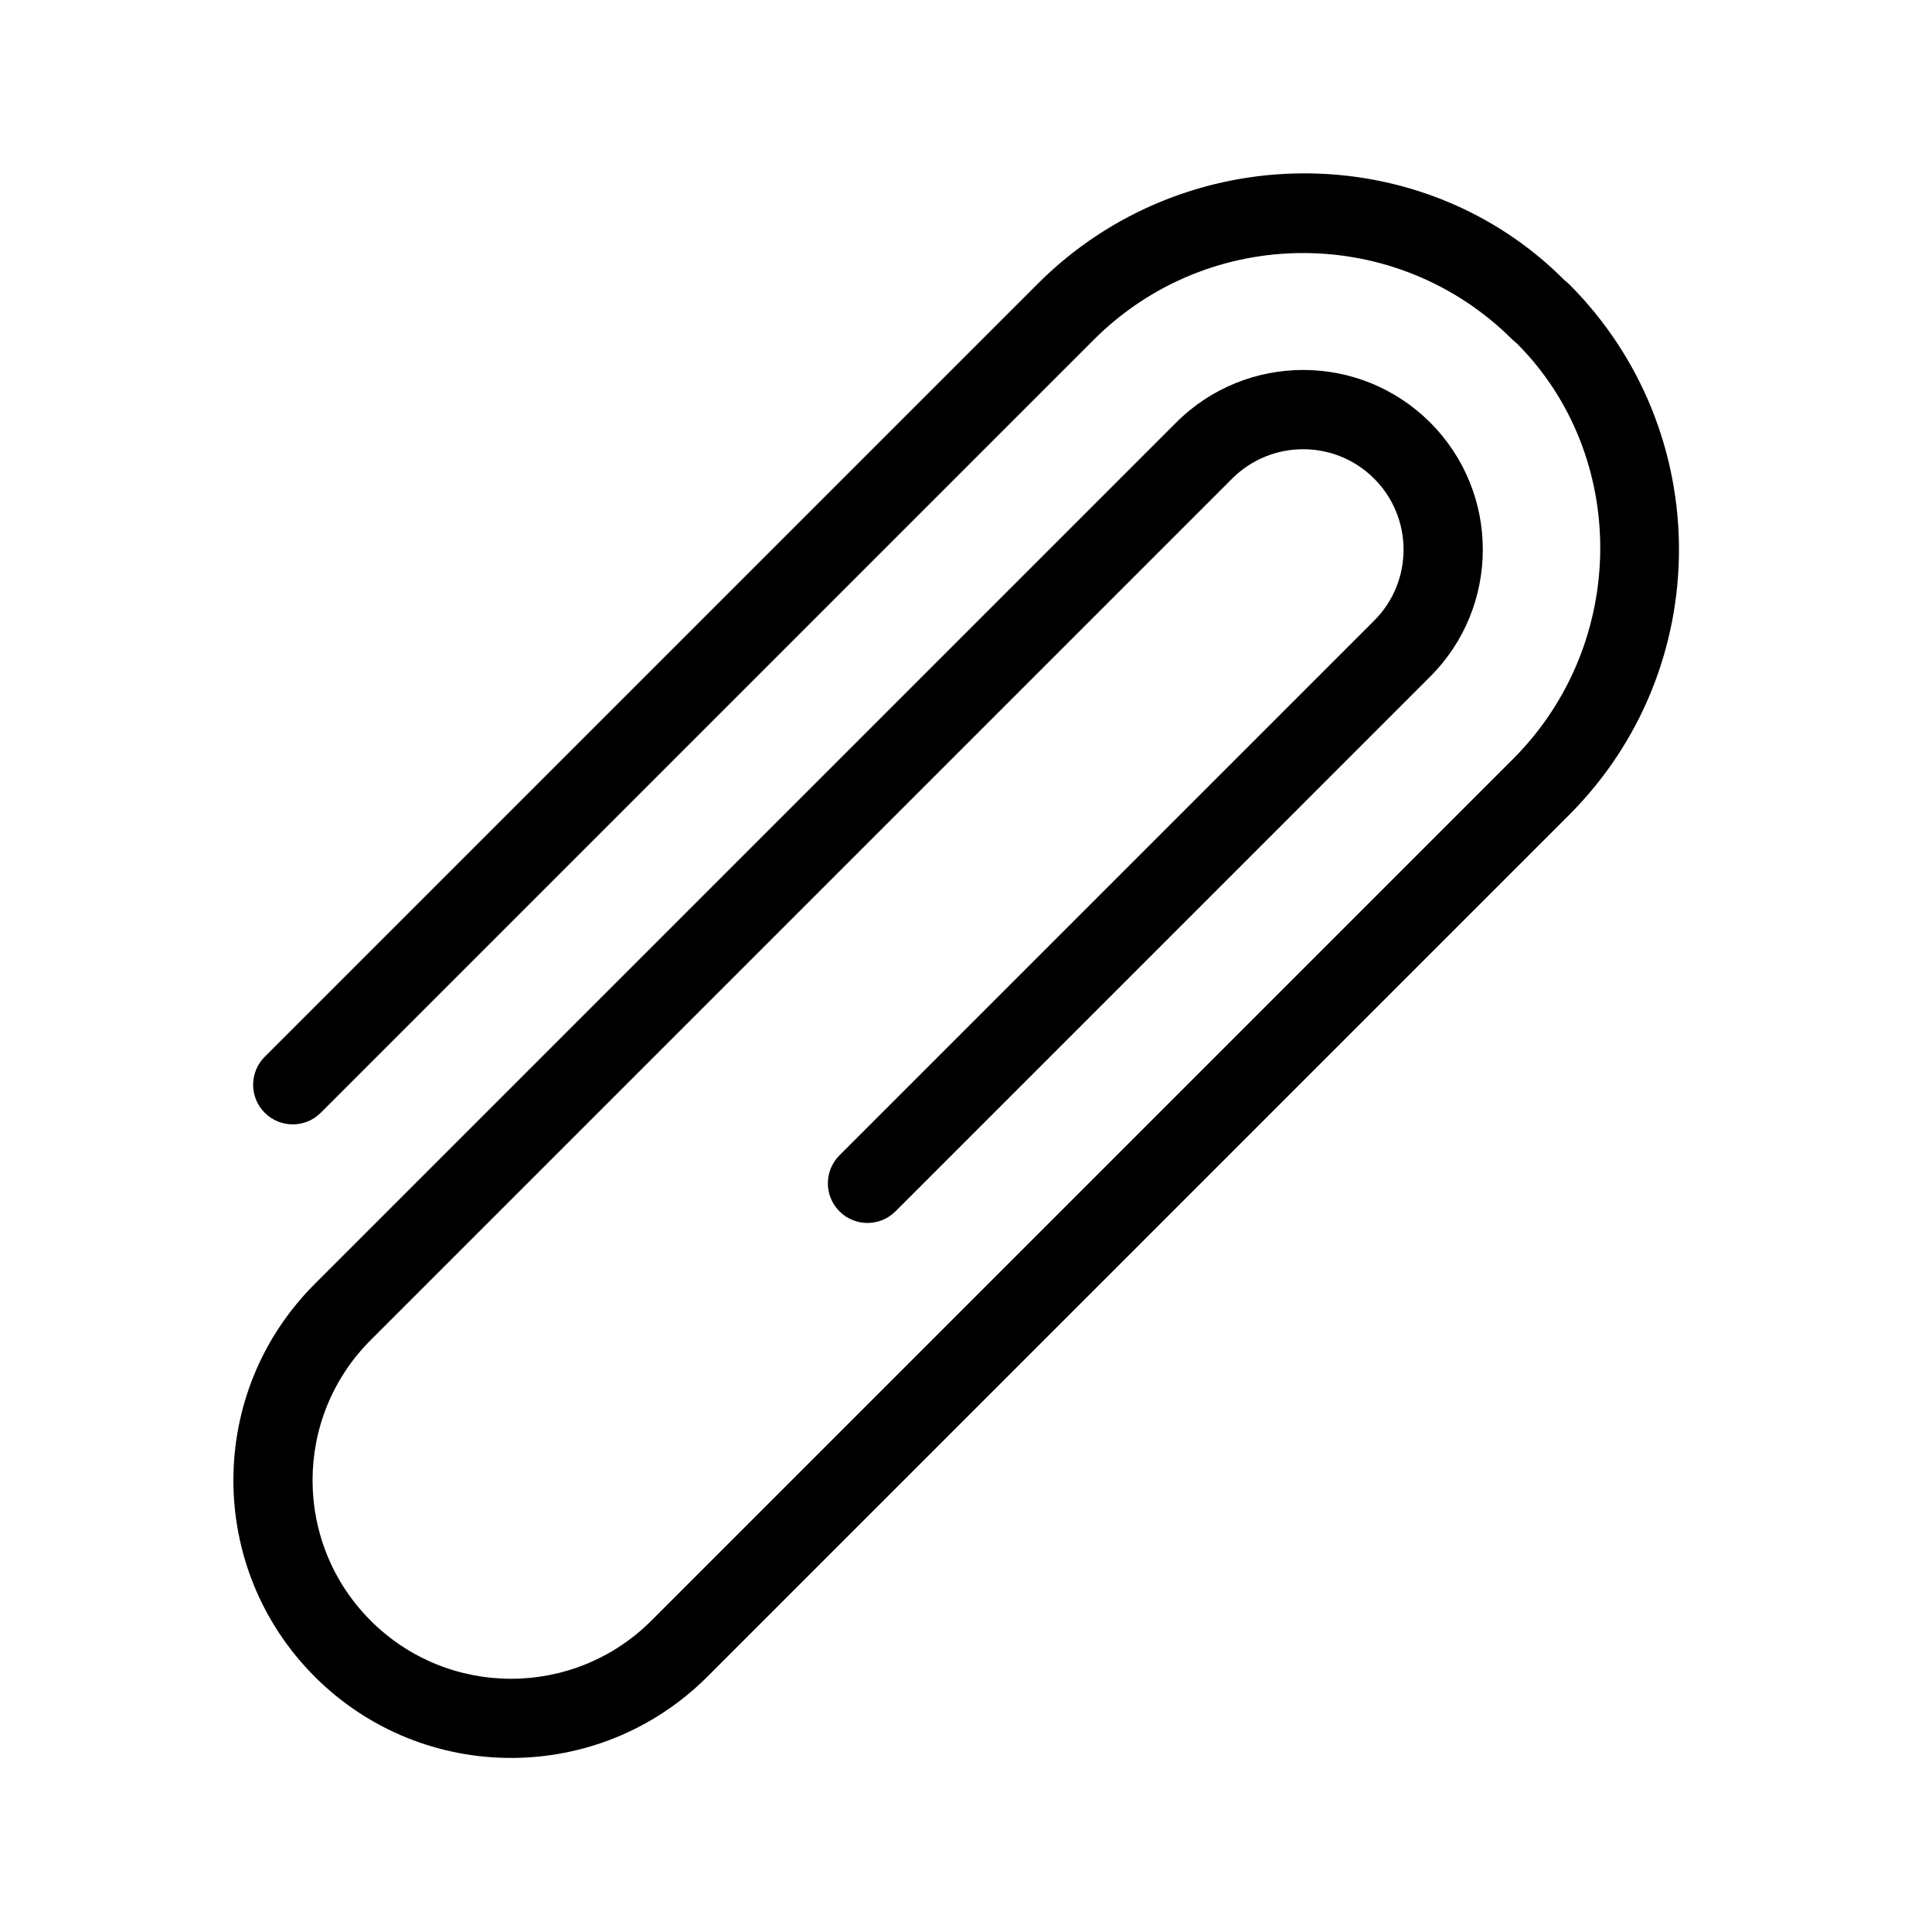
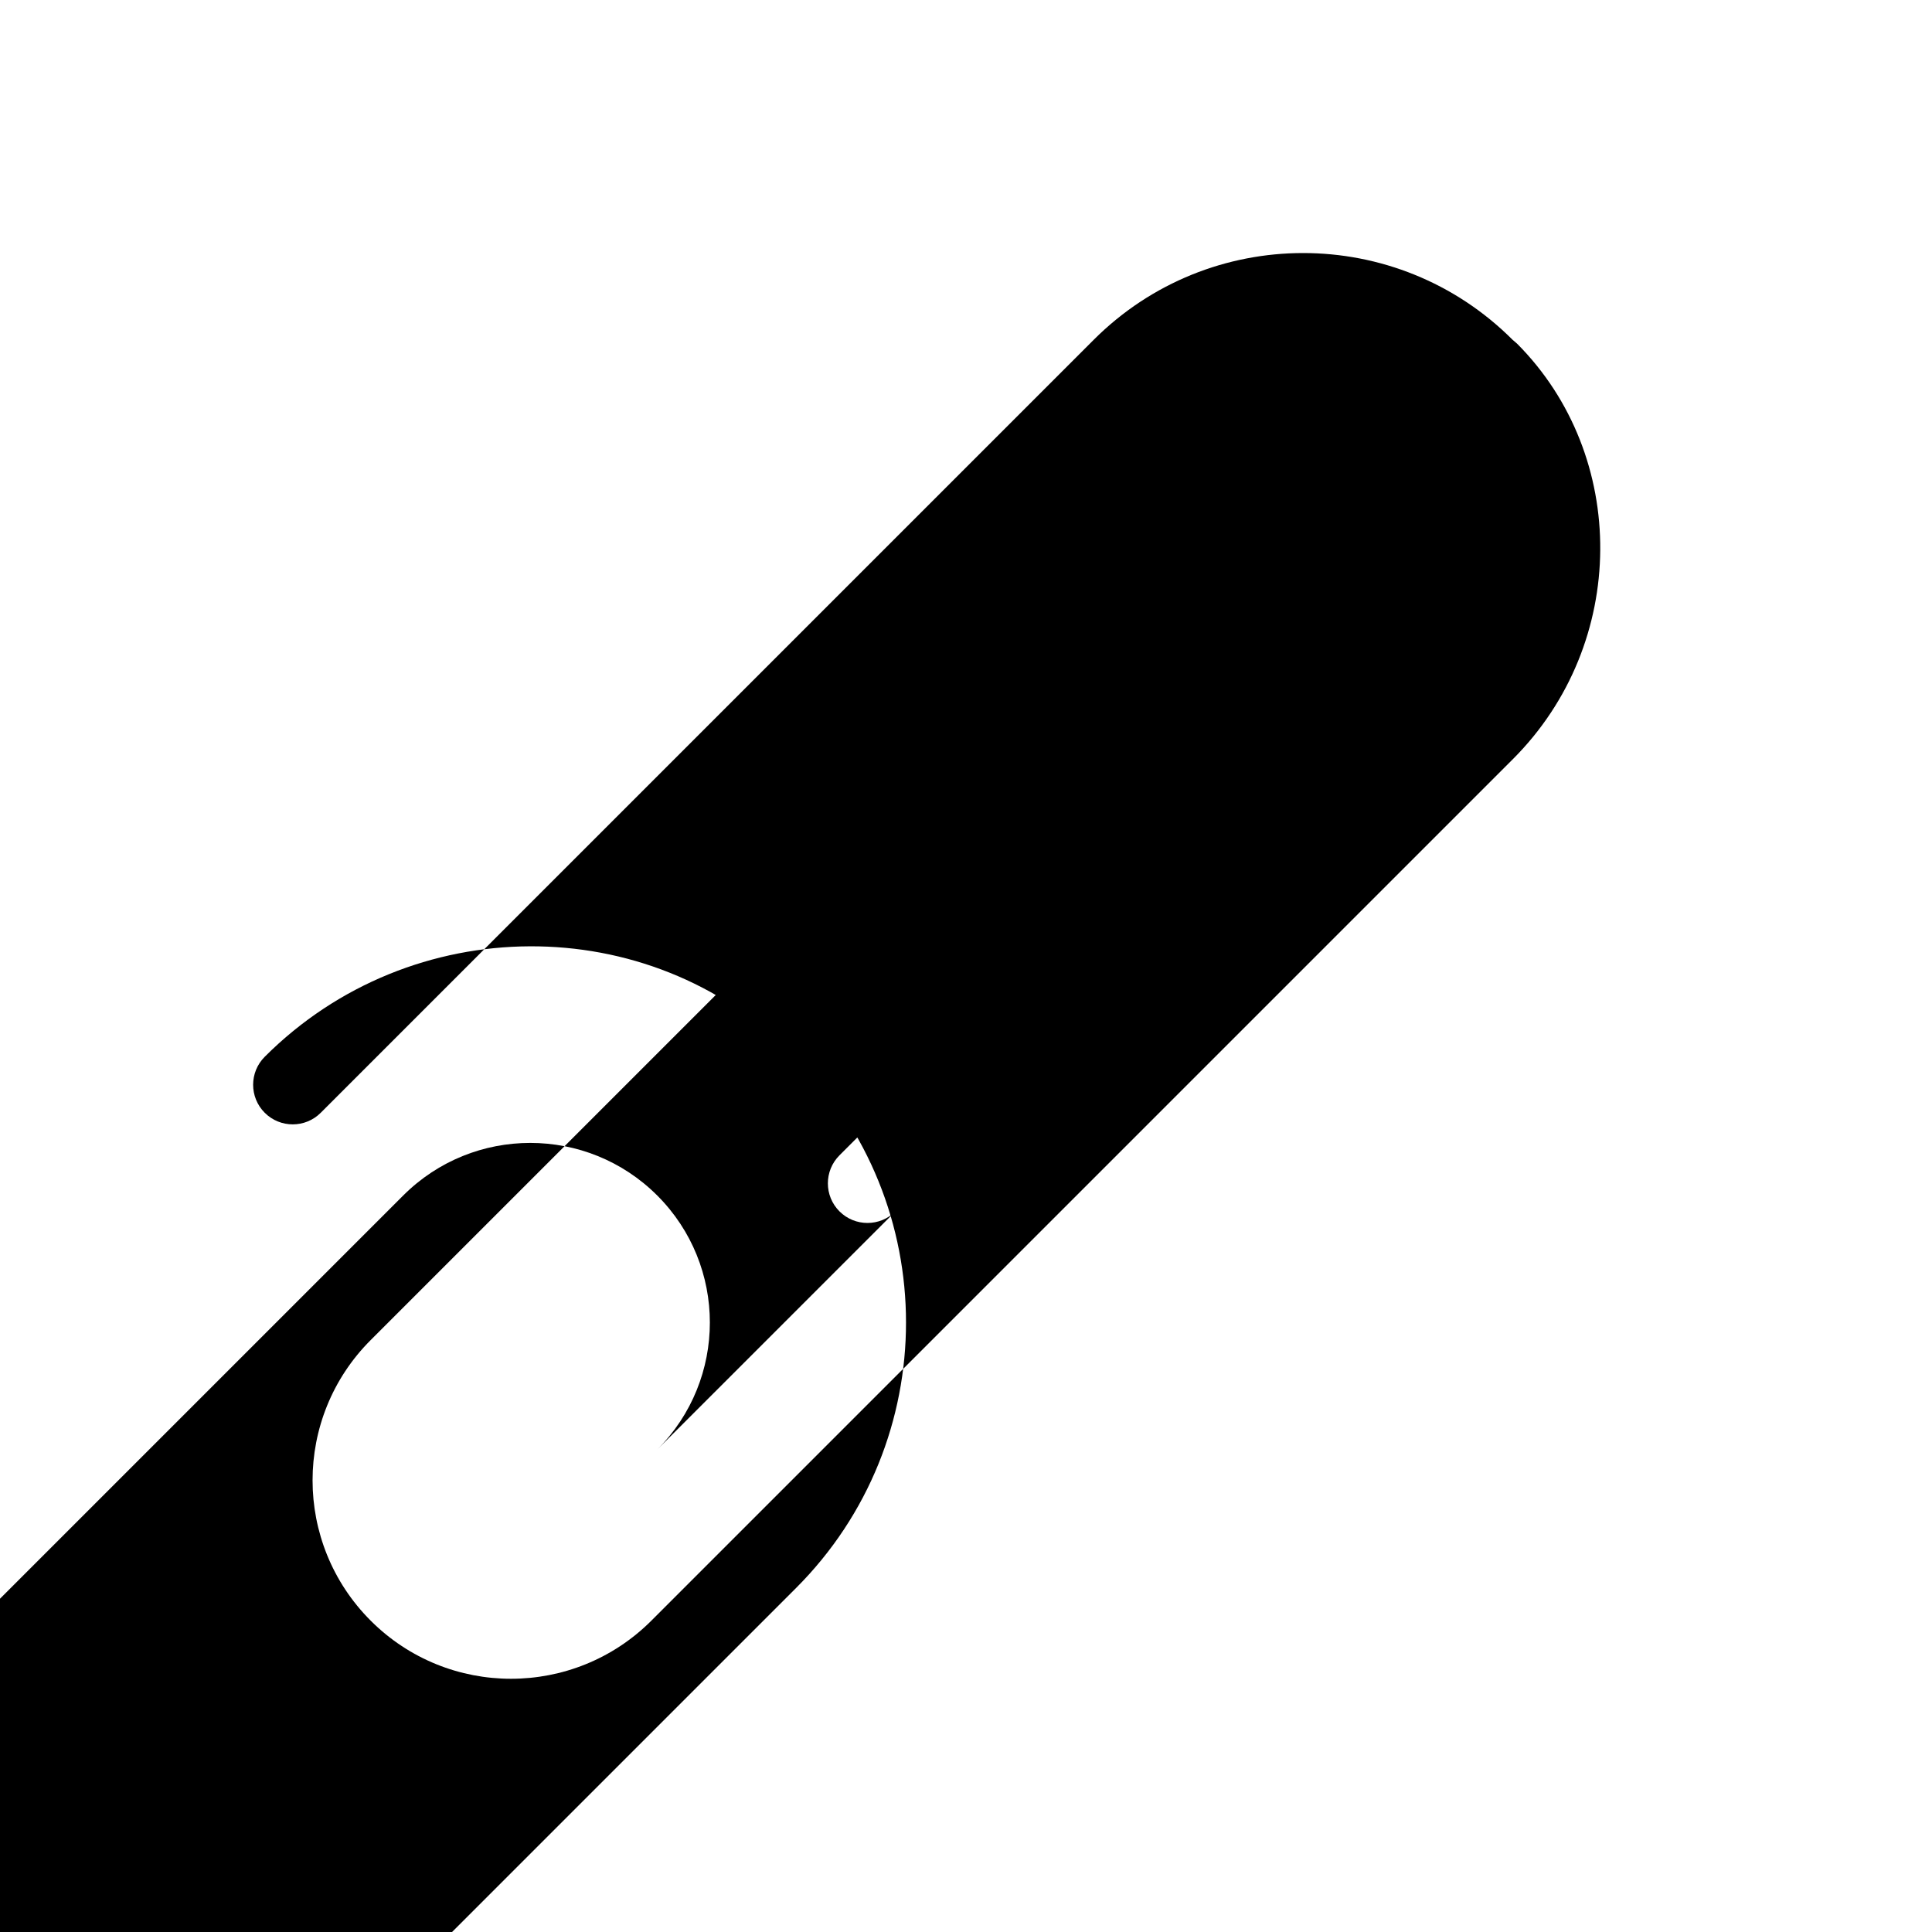
<svg xmlns="http://www.w3.org/2000/svg" fill="#000000" width="800px" height="800px" version="1.1" viewBox="144 144 512 512">
-   <path d="m381.31 465.02c-4.098 4.102-10.746 4.102-14.844 0-4.098-4.098-4.098-10.742 0-14.844l141.7-141.7c10.387-10.387 10.387-27.25 0-37.637-10.383-10.387-27.25-10.387-37.637 0l-228.29 228.29c-20.543 20.523-20.543 53.824 0 74.367 20.527 20.527 53.832 20.527 74.375 0l228.33-228.33c30.66-30.664 30.66-80.383 1.121-110.07l-1.207-1.039c-30.664-30.664-80.359-30.664-111.02 0l-204.84 204.84c-4.098 4.098-10.742 4.098-14.84 0-4.102-4.098-4.102-10.746 0-14.844l204.84-204.84c38.859-38.863 101.85-38.863 139.59-0.977l1.207 1.039c38.863 38.863 38.863 101.87 0 140.73l-228.33 228.33c-28.742 28.719-75.336 28.719-104.06-0.004-28.742-28.742-28.742-75.34 0-104.06l228.29-228.29c18.586-18.582 48.742-18.582 67.324 0 18.586 18.586 18.586 48.742 0 67.324z" />
+   <path d="m381.31 465.02c-4.098 4.102-10.746 4.102-14.844 0-4.098-4.098-4.098-10.742 0-14.844l141.7-141.7c10.387-10.387 10.387-27.25 0-37.637-10.383-10.387-27.25-10.387-37.637 0l-228.29 228.29c-20.543 20.523-20.543 53.824 0 74.367 20.527 20.527 53.832 20.527 74.375 0l228.33-228.33c30.66-30.664 30.66-80.383 1.121-110.07l-1.207-1.039c-30.664-30.664-80.359-30.664-111.02 0l-204.84 204.84c-4.098 4.098-10.742 4.098-14.84 0-4.102-4.098-4.102-10.746 0-14.844c38.859-38.863 101.85-38.863 139.59-0.977l1.207 1.039c38.863 38.863 38.863 101.87 0 140.73l-228.33 228.33c-28.742 28.719-75.336 28.719-104.06-0.004-28.742-28.742-28.742-75.34 0-104.06l228.29-228.29c18.586-18.582 48.742-18.582 67.324 0 18.586 18.586 18.586 48.742 0 67.324z" />
</svg>